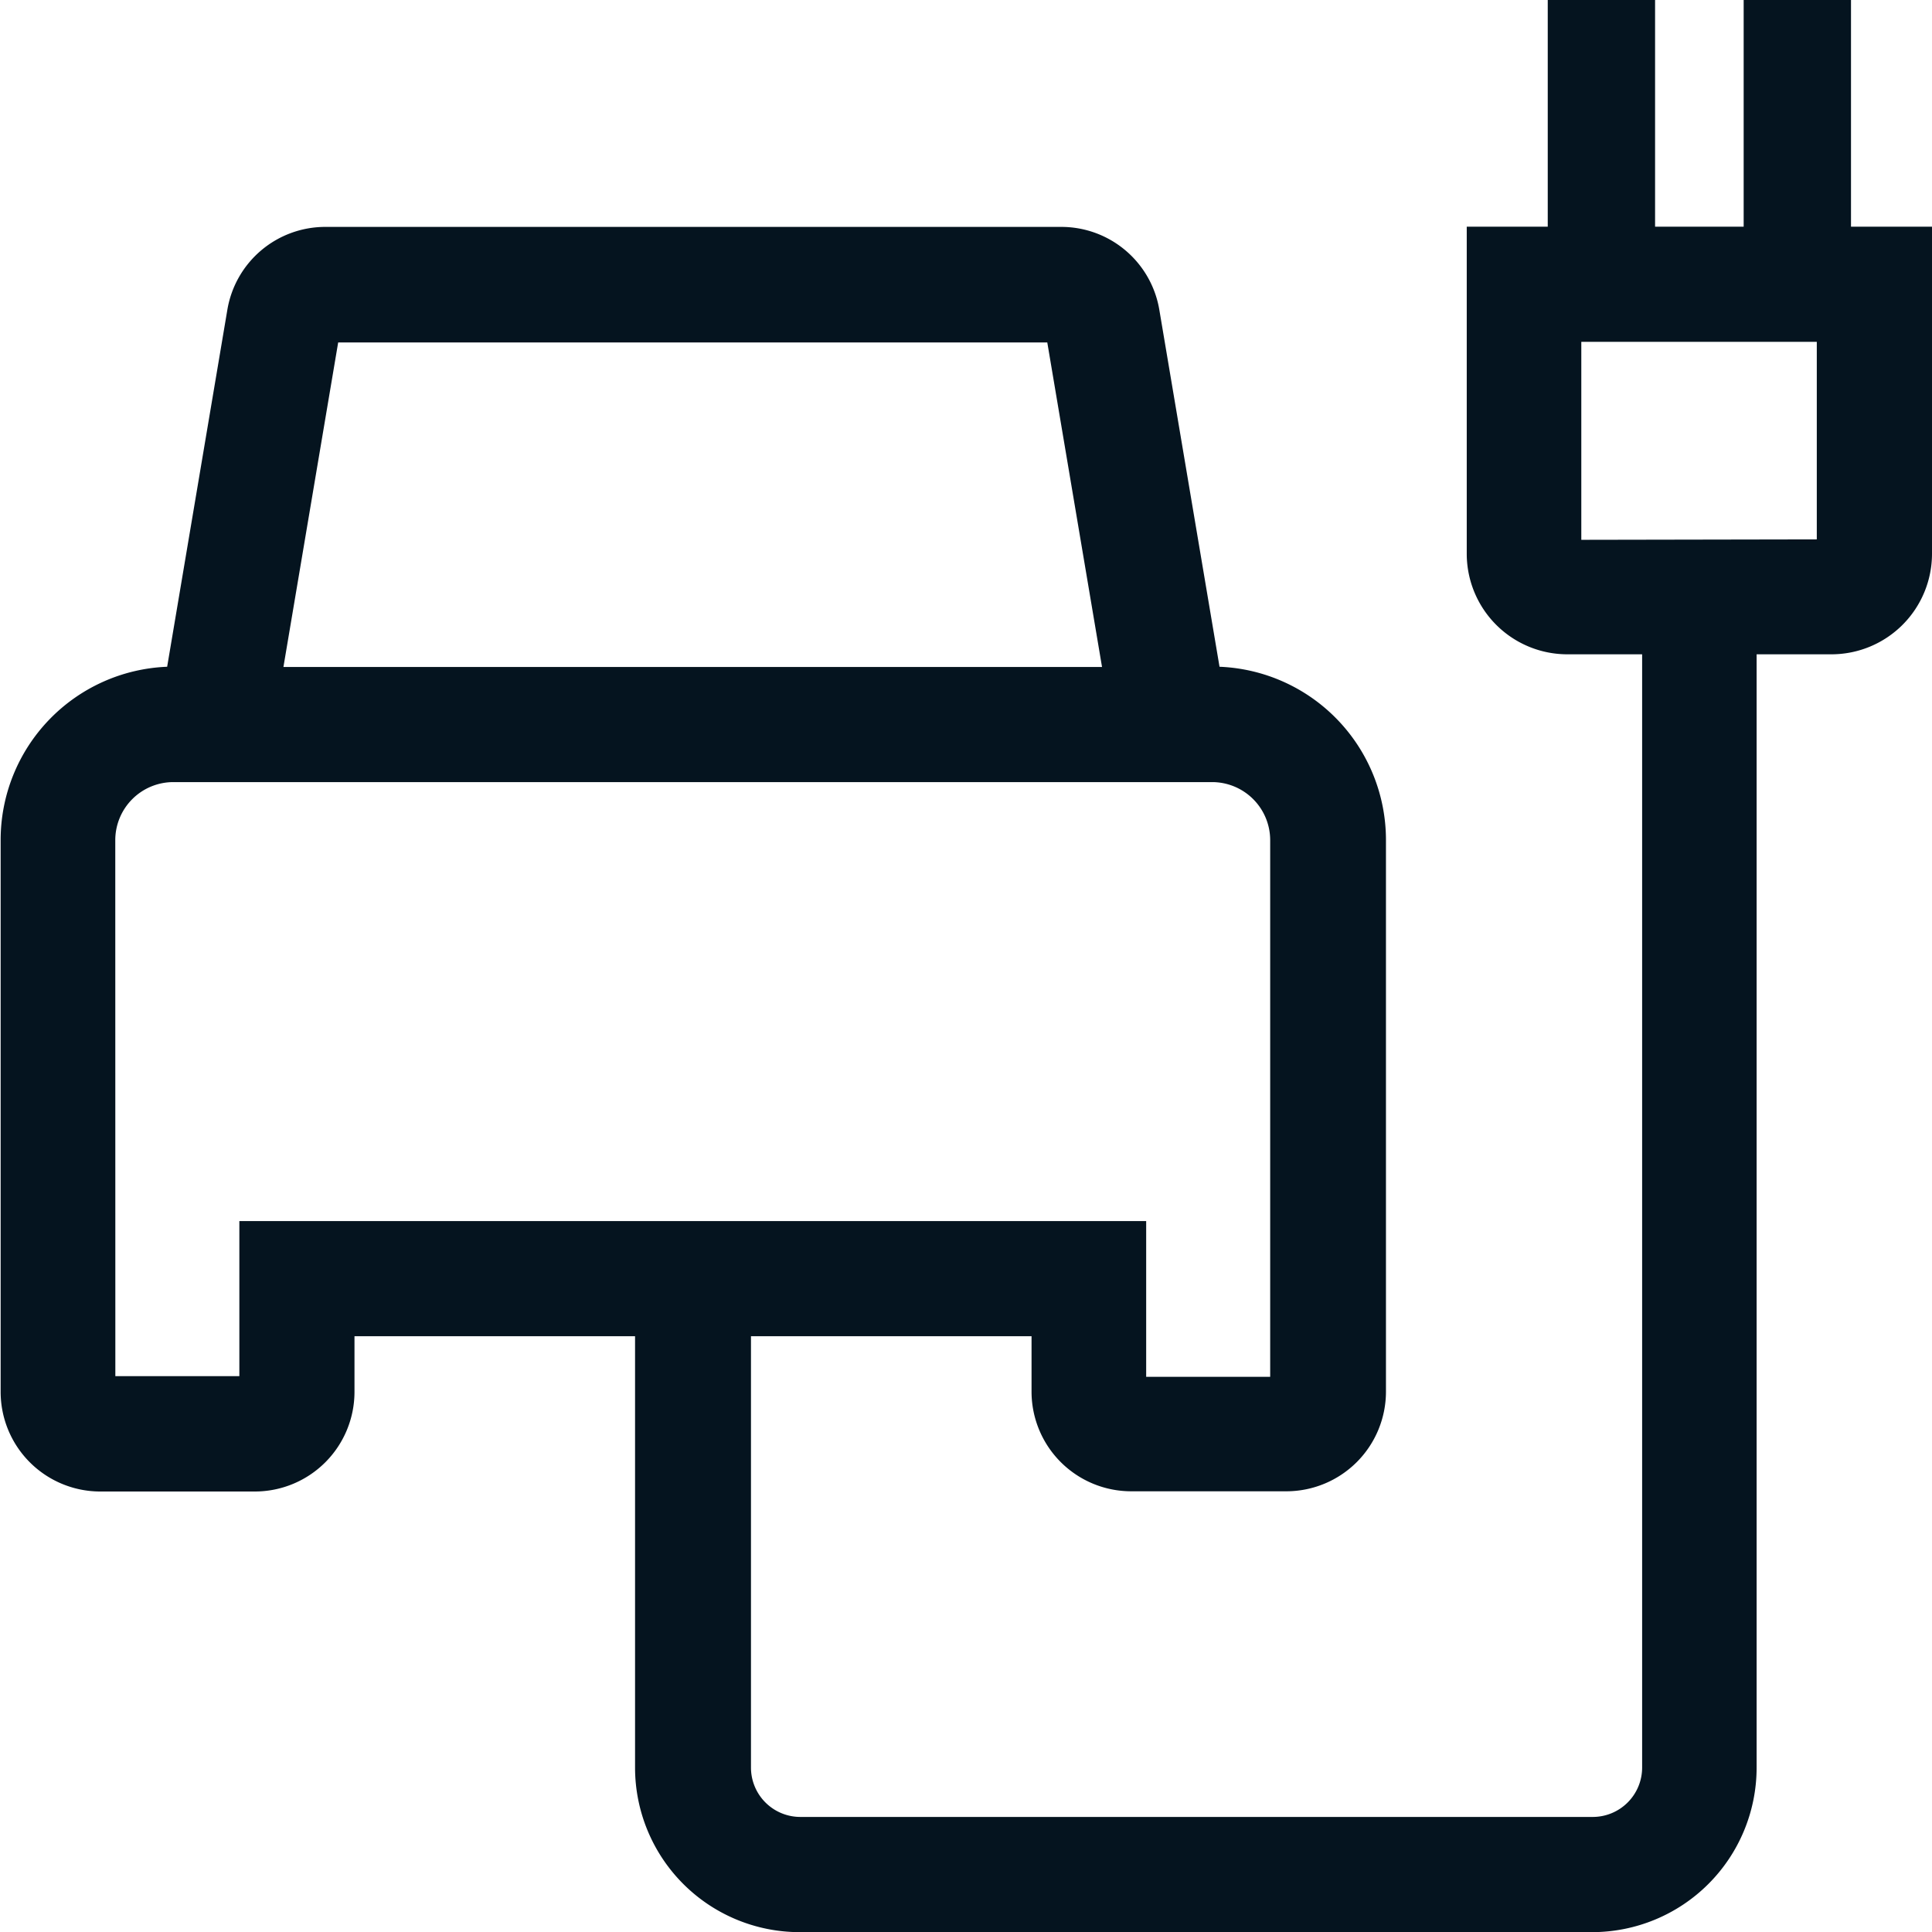
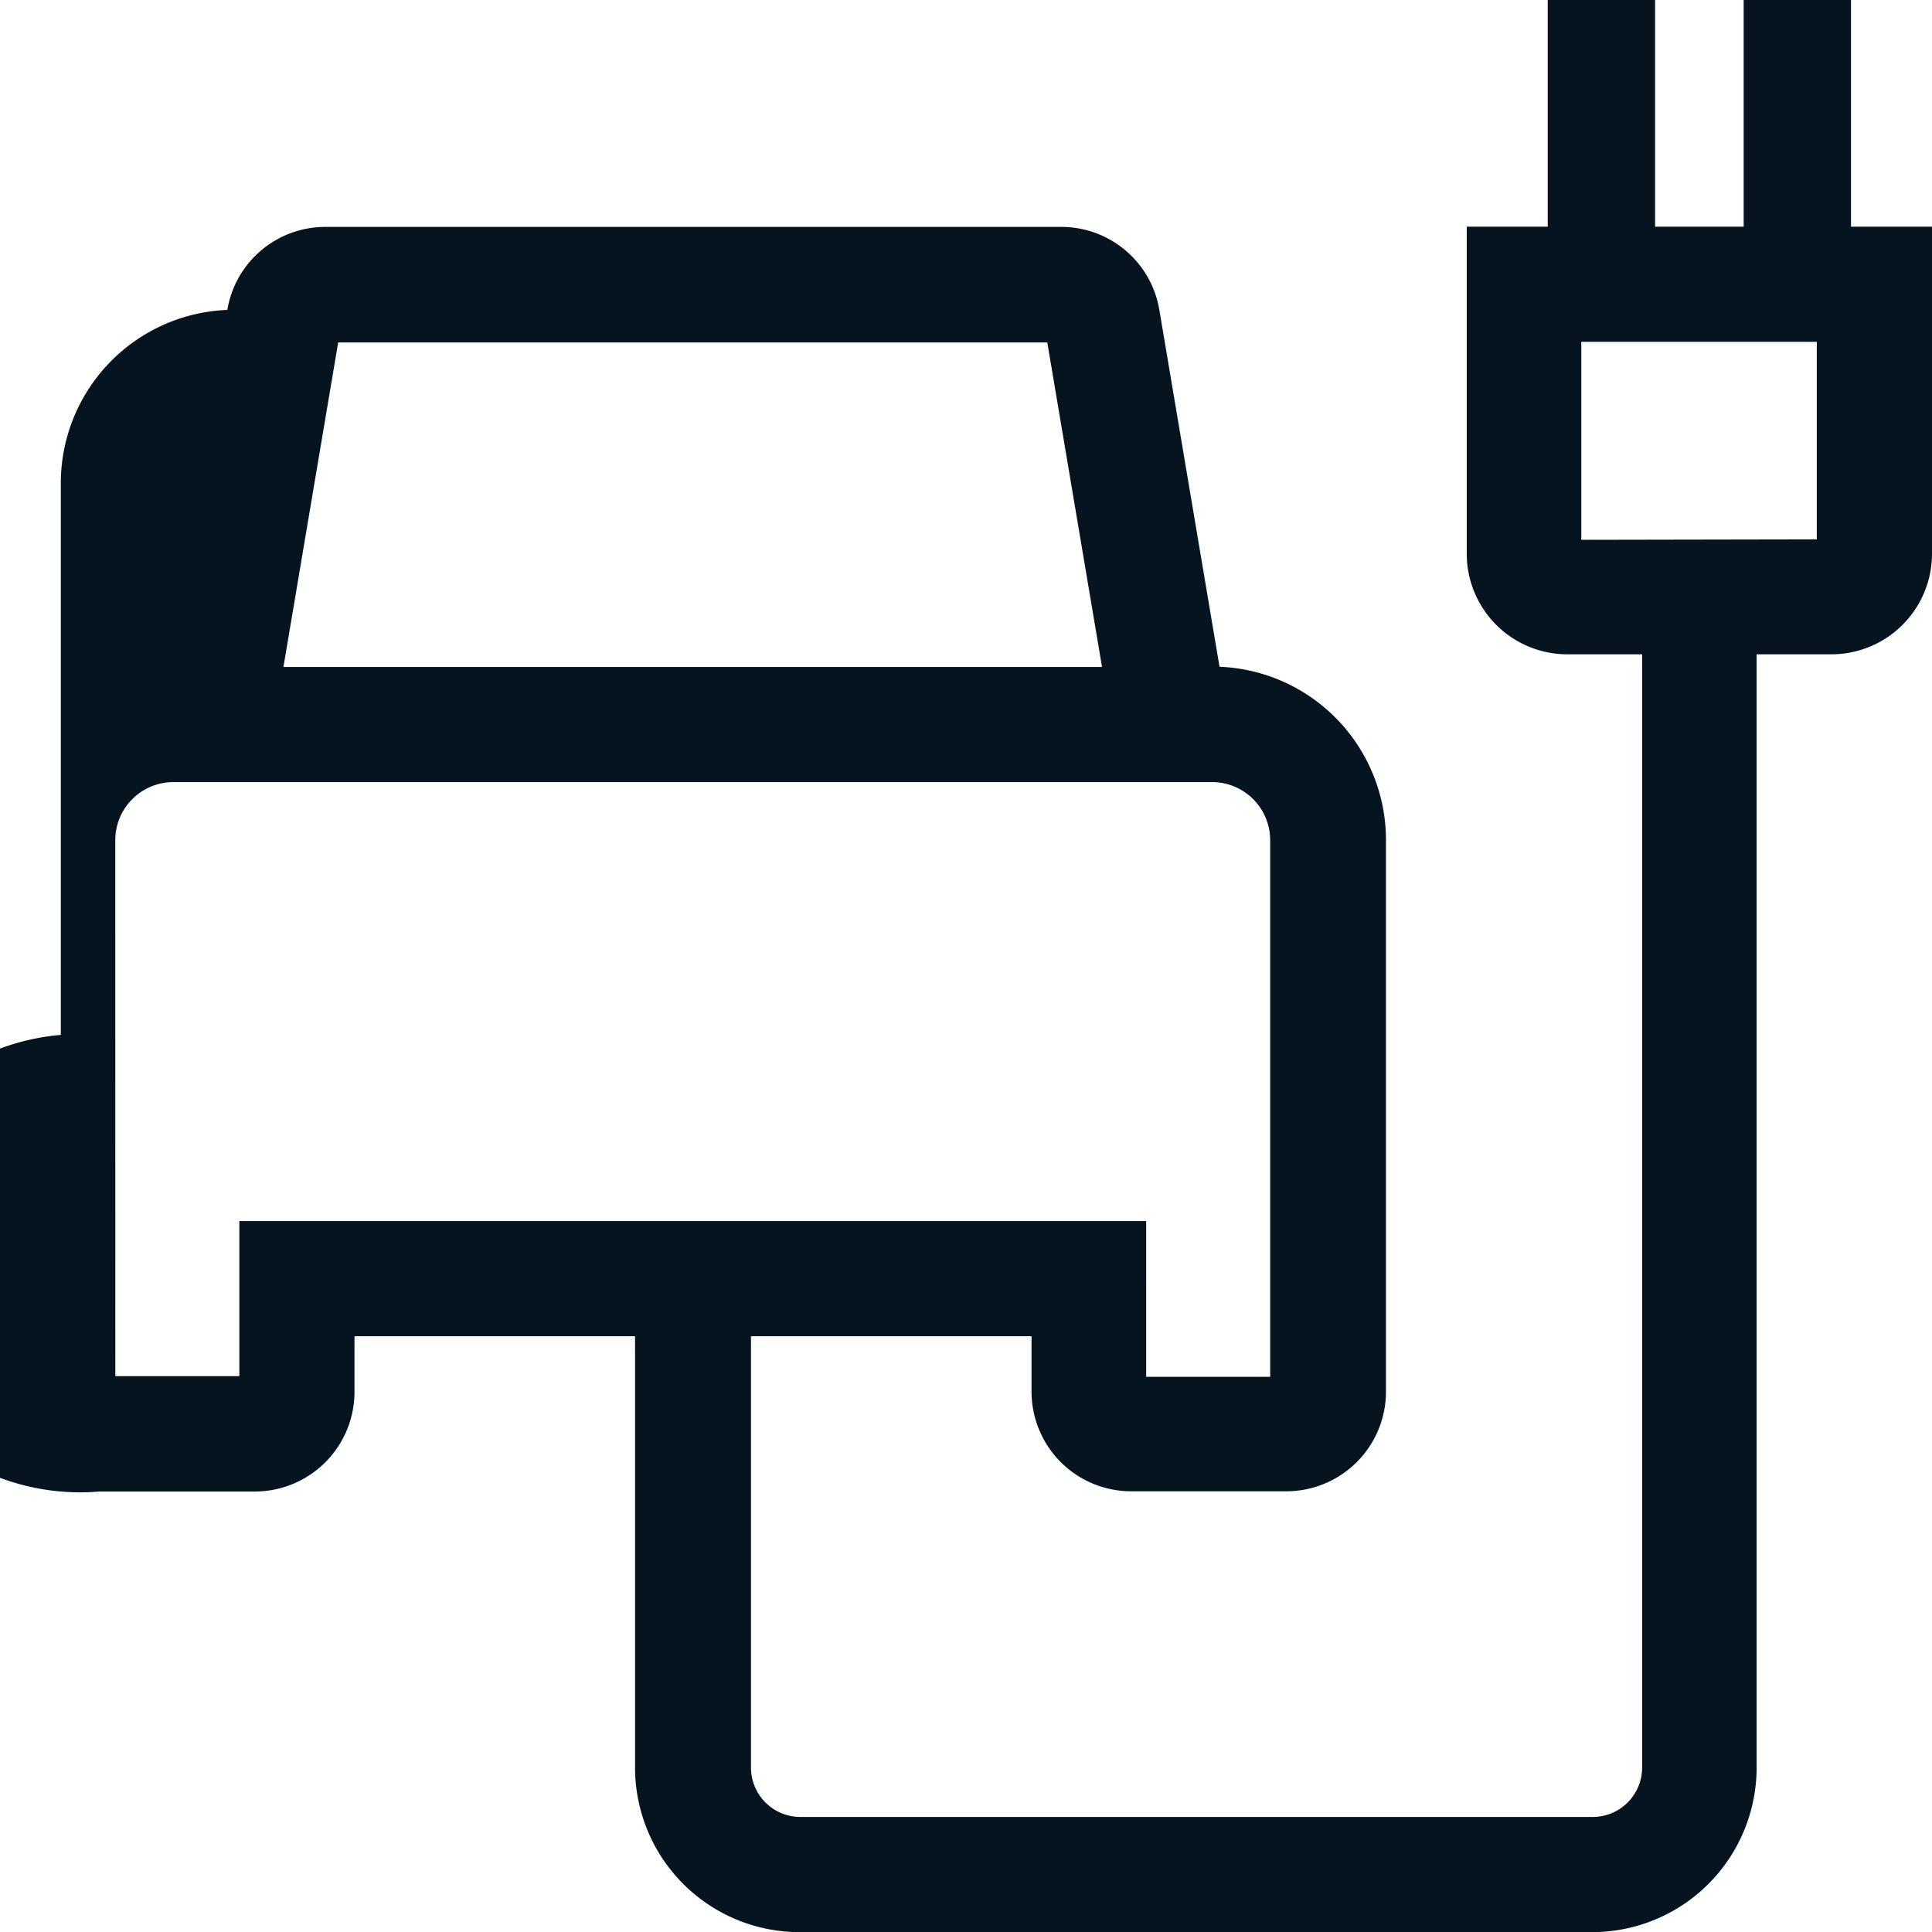
<svg xmlns="http://www.w3.org/2000/svg" width="27" height="27" viewBox="0 0 27 27">
-   <path id="_01" data-name="01" d="M2970.811,33.6h2.169a1.393,1.393,0,0,0,1.392-1.391V31.43h3.921v6.028a2.3,2.3,0,0,0,2.3,2.3h11.074a2.3,2.3,0,0,0,2.3-2.3V21.9h1.045a1.406,1.406,0,0,0,1.406-1.4V15.924h-1.132V12.756h-1.5v3.168h-1.238V12.756h-1.5v3.168h-1.132V20.5a1.406,1.406,0,0,0,1.406,1.4h1.045V37.459a.69.69,0,0,1-.69.689h-11.074a.69.69,0,0,1-.69-.689V31.43h3.921v.776a1.393,1.393,0,0,0,1.392,1.391h2.169a1.393,1.393,0,0,0,1.392-1.391V24.491a2.423,2.423,0,0,0-2.326-2.417l-.841-4.987a1.389,1.389,0,0,0-1.373-1.16h-10.279a1.388,1.388,0,0,0-1.373,1.16l-.841,4.987a2.423,2.423,0,0,0-2.327,2.417v7.715A1.393,1.393,0,0,0,2970.811,33.6Zm20.706-13.3V17.533h3.291v2.761Zm-17.373-2.758h9.91l.765,4.535h-11.44Zm-3.115,6.955a.812.812,0,0,1,.812-.811h14.516a.812.812,0,0,1,.812.811v7.5h-1.733V29.821h-12.673v2.167h-1.733Z" transform="translate(-2969.418 -12.756)" fill="#05141f" />
+   <path id="_01" data-name="01" d="M2970.811,33.6h2.169a1.393,1.393,0,0,0,1.392-1.391V31.43h3.921v6.028a2.3,2.3,0,0,0,2.3,2.3h11.074a2.3,2.3,0,0,0,2.3-2.3V21.9h1.045a1.406,1.406,0,0,0,1.406-1.4V15.924h-1.132V12.756h-1.5v3.168h-1.238V12.756h-1.5v3.168h-1.132V20.5a1.406,1.406,0,0,0,1.406,1.4h1.045V37.459a.69.69,0,0,1-.69.689h-11.074a.69.69,0,0,1-.69-.689V31.43h3.921v.776a1.393,1.393,0,0,0,1.392,1.391h2.169a1.393,1.393,0,0,0,1.392-1.391V24.491a2.423,2.423,0,0,0-2.326-2.417l-.841-4.987a1.389,1.389,0,0,0-1.373-1.16h-10.279a1.388,1.388,0,0,0-1.373,1.16a2.423,2.423,0,0,0-2.327,2.417v7.715A1.393,1.393,0,0,0,2970.811,33.6Zm20.706-13.3V17.533h3.291v2.761Zm-17.373-2.758h9.91l.765,4.535h-11.44Zm-3.115,6.955a.812.812,0,0,1,.812-.811h14.516a.812.812,0,0,1,.812.811v7.5h-1.733V29.821h-12.673v2.167h-1.733Z" transform="translate(-2969.418 -12.756)" fill="#05141f" />
</svg>